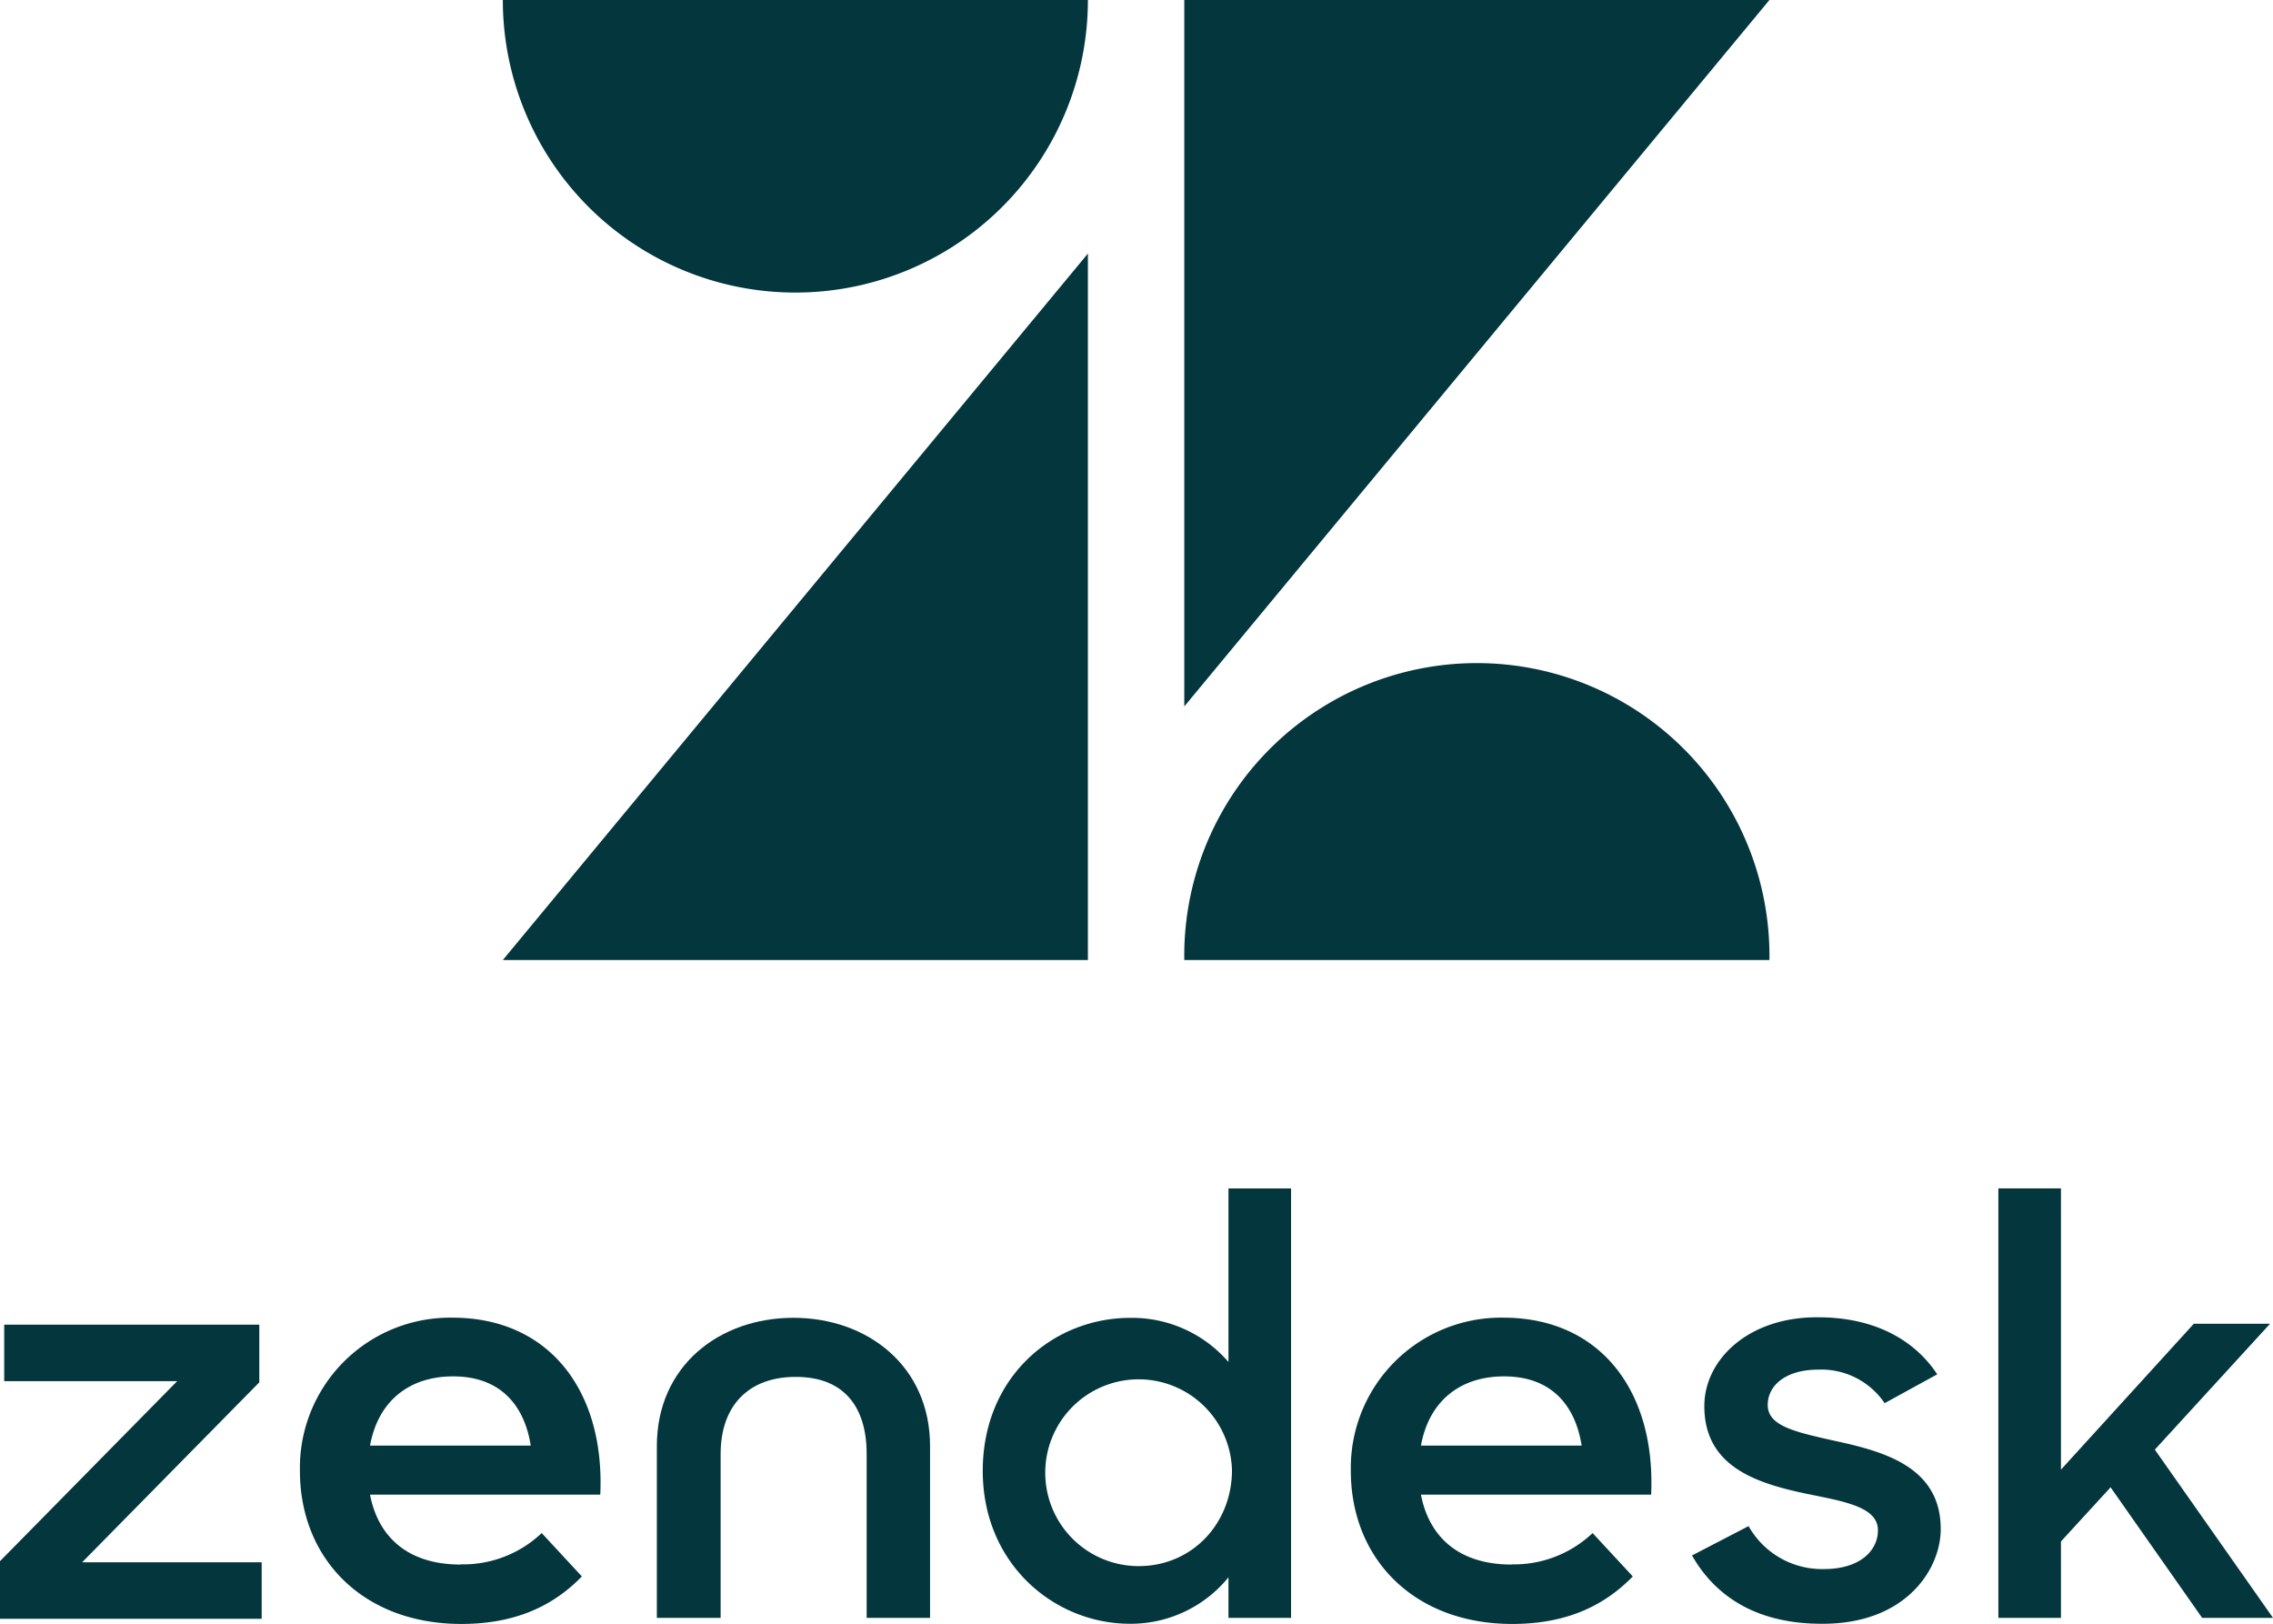
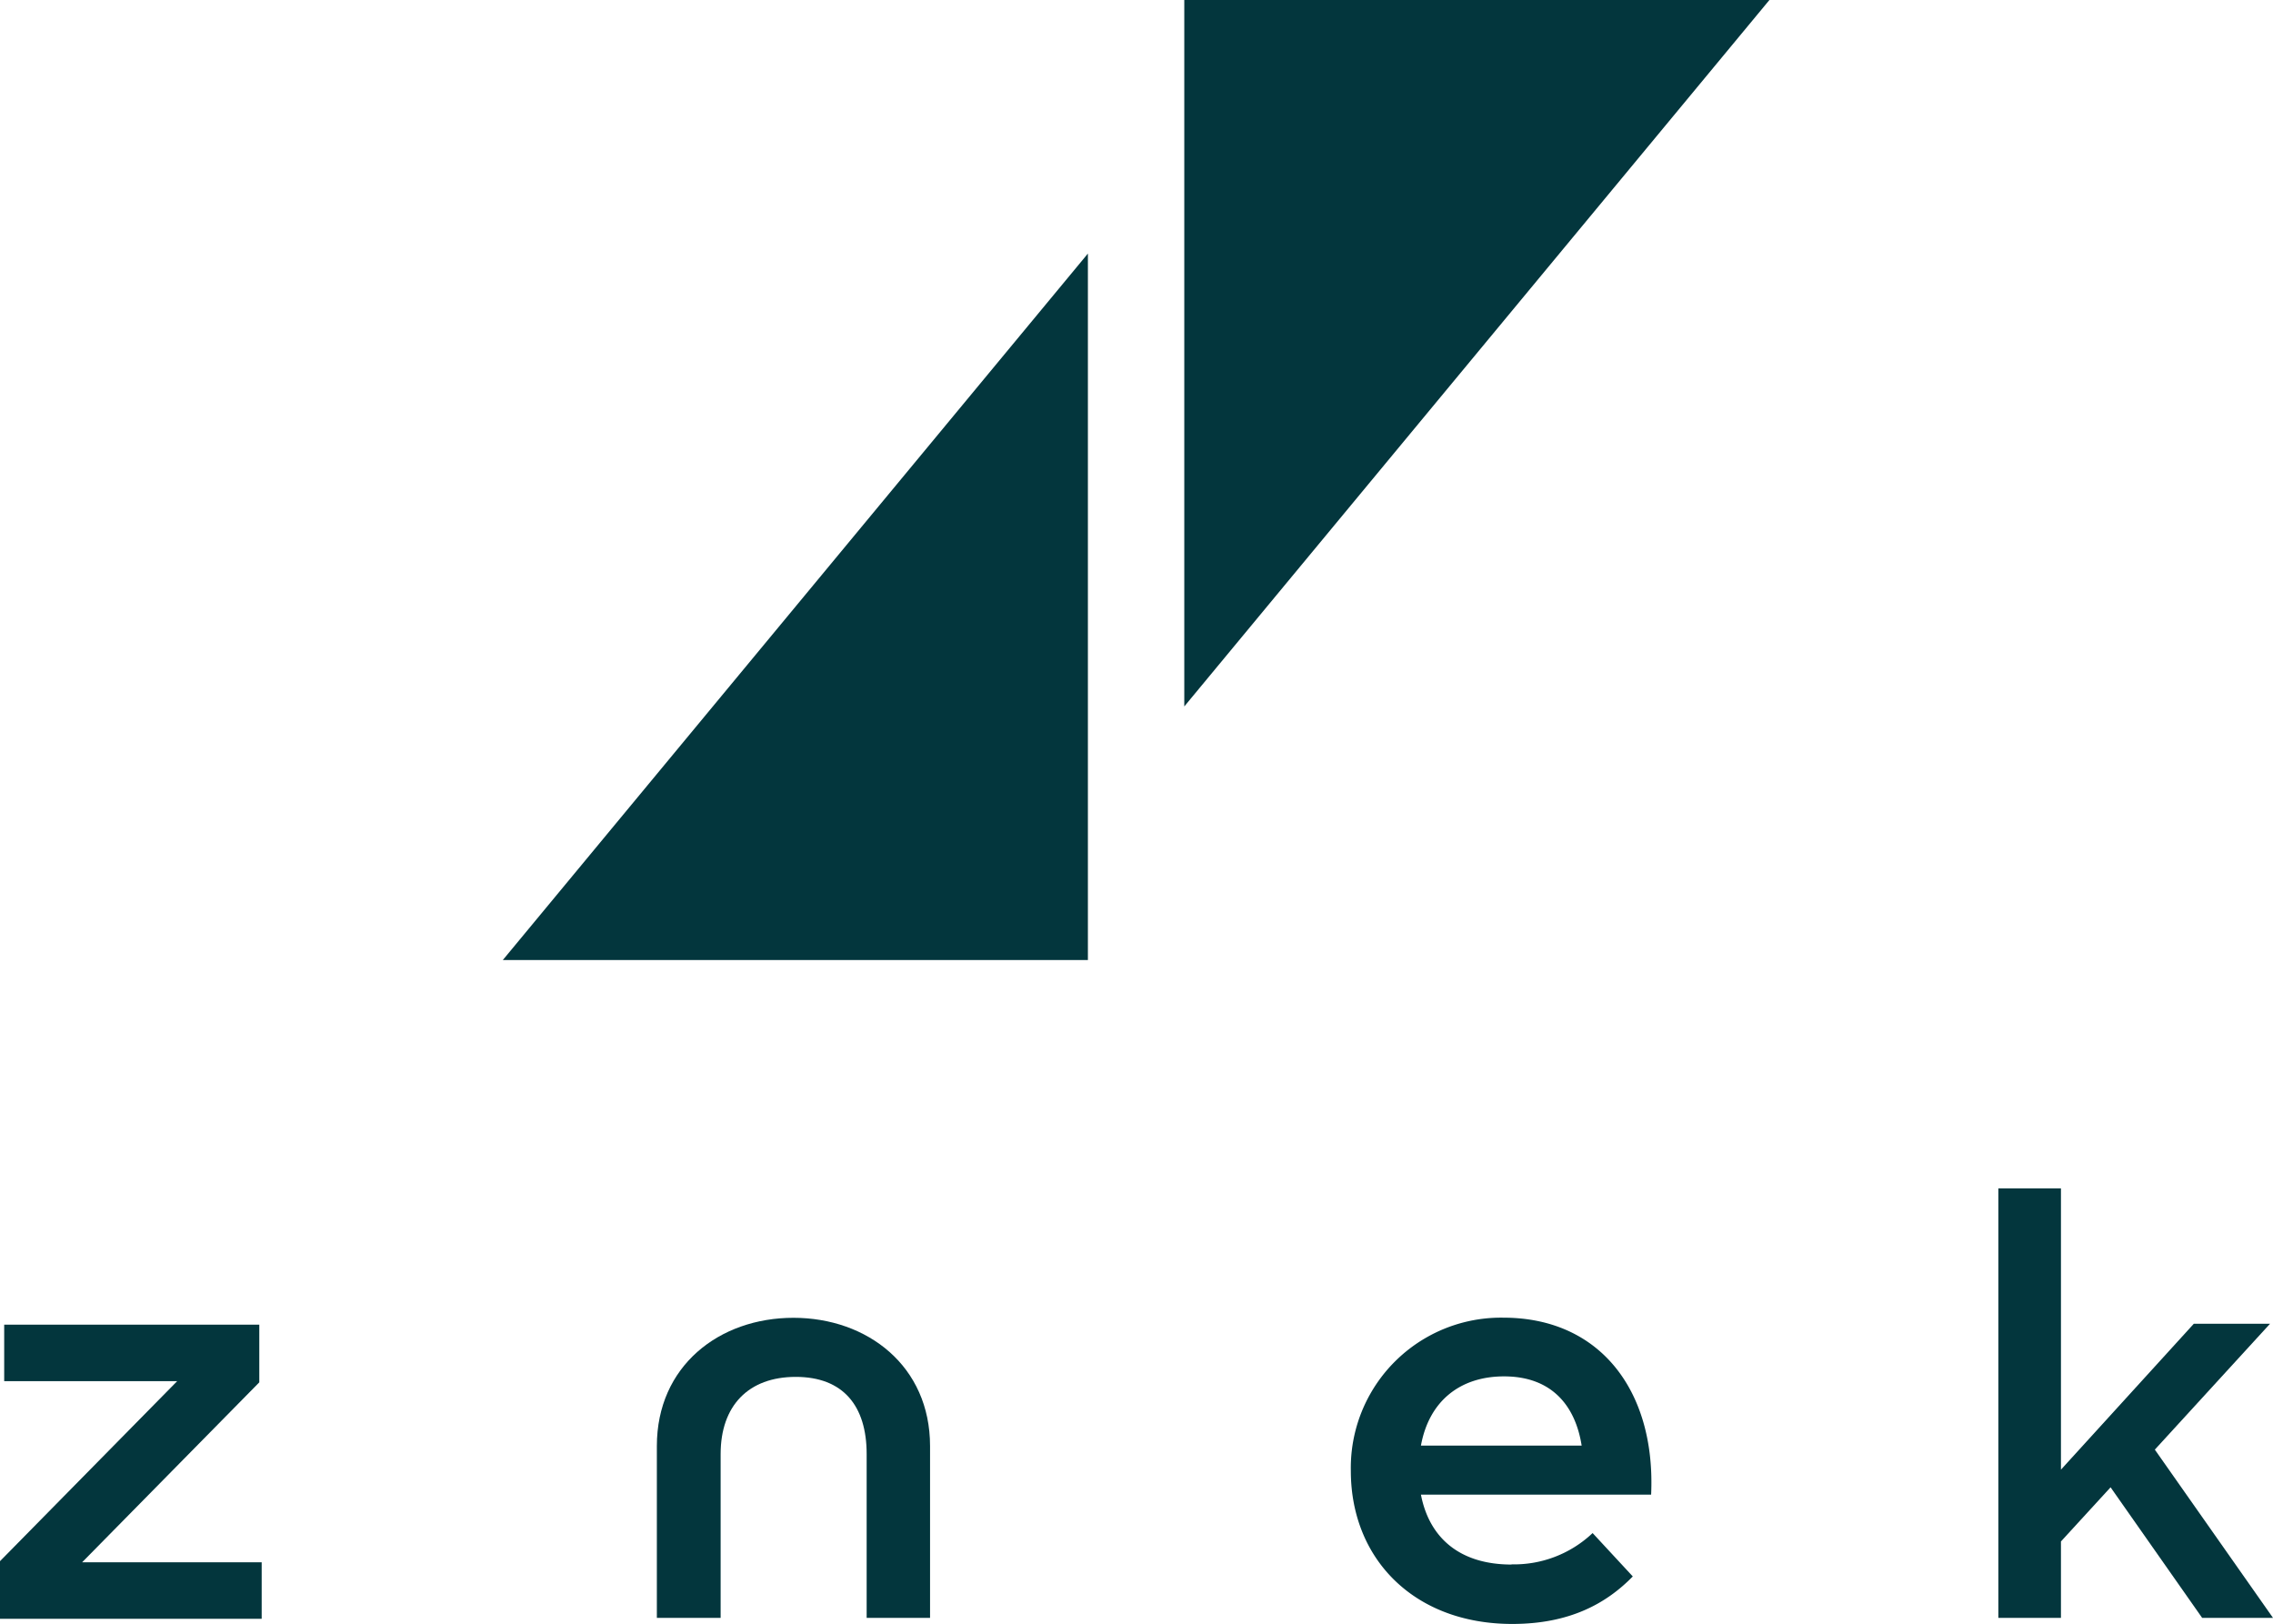
<svg xmlns="http://www.w3.org/2000/svg" id="Layer_1" data-name="Layer 1" viewBox="76.4 52.71 363.17 259.44">
  <defs>
    <style>.cls-1{fill:#03363d;}</style>
  </defs>
  <title>medium</title>
  <polygon class="cls-1" points="250.22 93.22 250.22 206.08 156.74 206.08 250.22 93.22" />
-   <path class="cls-1" d="M250.22,52.71a46.74,46.74,0,0,1-93.48,0Z" />
-   <path class="cls-1" d="M265.62,206.08a46.75,46.75,0,1,1,93.49,0Z" />
  <polygon class="cls-1" points="265.62 165.57 265.62 52.71 359.11 52.71 265.62 165.57" />
  <path class="cls-1" d="M317.91,302.63a18.25,18.25,0,0,0,12.95-5l6.42,6.93c-4.25,4.35-10.12,7.59-19.26,7.59-15.68,0-25.79-10.39-25.79-24.46a24,24,0,0,1,24.37-24.47c15.56,0,24.37,11.84,23.61,28.27H303.43c1.31,6.81,6.1,11.17,14.48,11.17m11.2-19c-1-6.37-4.78-11.06-12.4-11.06-7.08,0-12,4-13.28,11.06Z" />
  <polygon class="cls-1" points="76.4 302.12 104.71 273.36 77.07 273.36 77.07 264.34 117.83 264.34 117.83 273.55 89.52 302.3 118.21 302.3 118.21 311.33 76.4 311.33 76.4 302.12" />
-   <path class="cls-1" d="M150,302.63a18.22,18.22,0,0,0,12.95-5l6.42,6.93c-4.24,4.35-10.12,7.59-19.26,7.59-15.67,0-25.79-10.39-25.79-24.46a24,24,0,0,1,24.37-24.47c15.57,0,24.38,11.84,23.62,28.27H135.52c1.31,6.81,6.09,11.17,14.47,11.17m11.21-19c-1-6.37-4.79-11.06-12.4-11.06-7.08,0-12,4-13.28,11.06Z" />
-   <path class="cls-1" d="M233.42,287.69c0-15,11.23-24.44,23.59-24.44a20.37,20.37,0,0,1,15.67,7.05V242.58h10v68.6h-10V304.7a20.12,20.12,0,0,1-15.76,7.42c-12,0-23.5-9.49-23.5-24.43m39.82-.1a14.92,14.92,0,1,0-14.91,15.32c8.59,0,14.91-6.86,14.91-15.32" />
-   <path class="cls-1" d="M346.72,301.22l9.06-4.7a13.46,13.46,0,0,0,12.08,6.86c5.67,0,8.59-2.91,8.59-6.2,0-3.76-5.47-4.61-11.42-5.83-8-1.69-16.32-4.32-16.32-14,0-7.43,7.07-14.29,18.21-14.19,8.78,0,15.29,3.47,19,9.11l-8.4,4.61a12.2,12.2,0,0,0-10.57-5.36c-5.38,0-8.11,2.63-8.11,5.64,0,3.39,4.34,4.32,11.13,5.83,7.74,1.69,16.51,4.23,16.51,14,0,6.49-5.66,15.23-19.06,15.13-9.81,0-16.7-3.94-20.67-10.9" />
  <polygon class="cls-1" points="413.62 290.32 405.69 298.97 405.69 311.18 395.69 311.18 395.69 242.57 405.69 242.57 405.69 287.5 426.92 264.19 439.1 264.19 420.69 284.3 439.57 311.18 428.25 311.18 413.62 290.32" />
  <path class="cls-1" d="M203.19,263.24c-11.89,0-21.84,7.71-21.84,20.49v27.45h10.19V285c0-7.7,4.43-12.32,12-12.32s11.33,4.62,11.33,12.32v26.18H225V283.73c0-12.78-10-20.49-21.85-20.49" />
</svg>